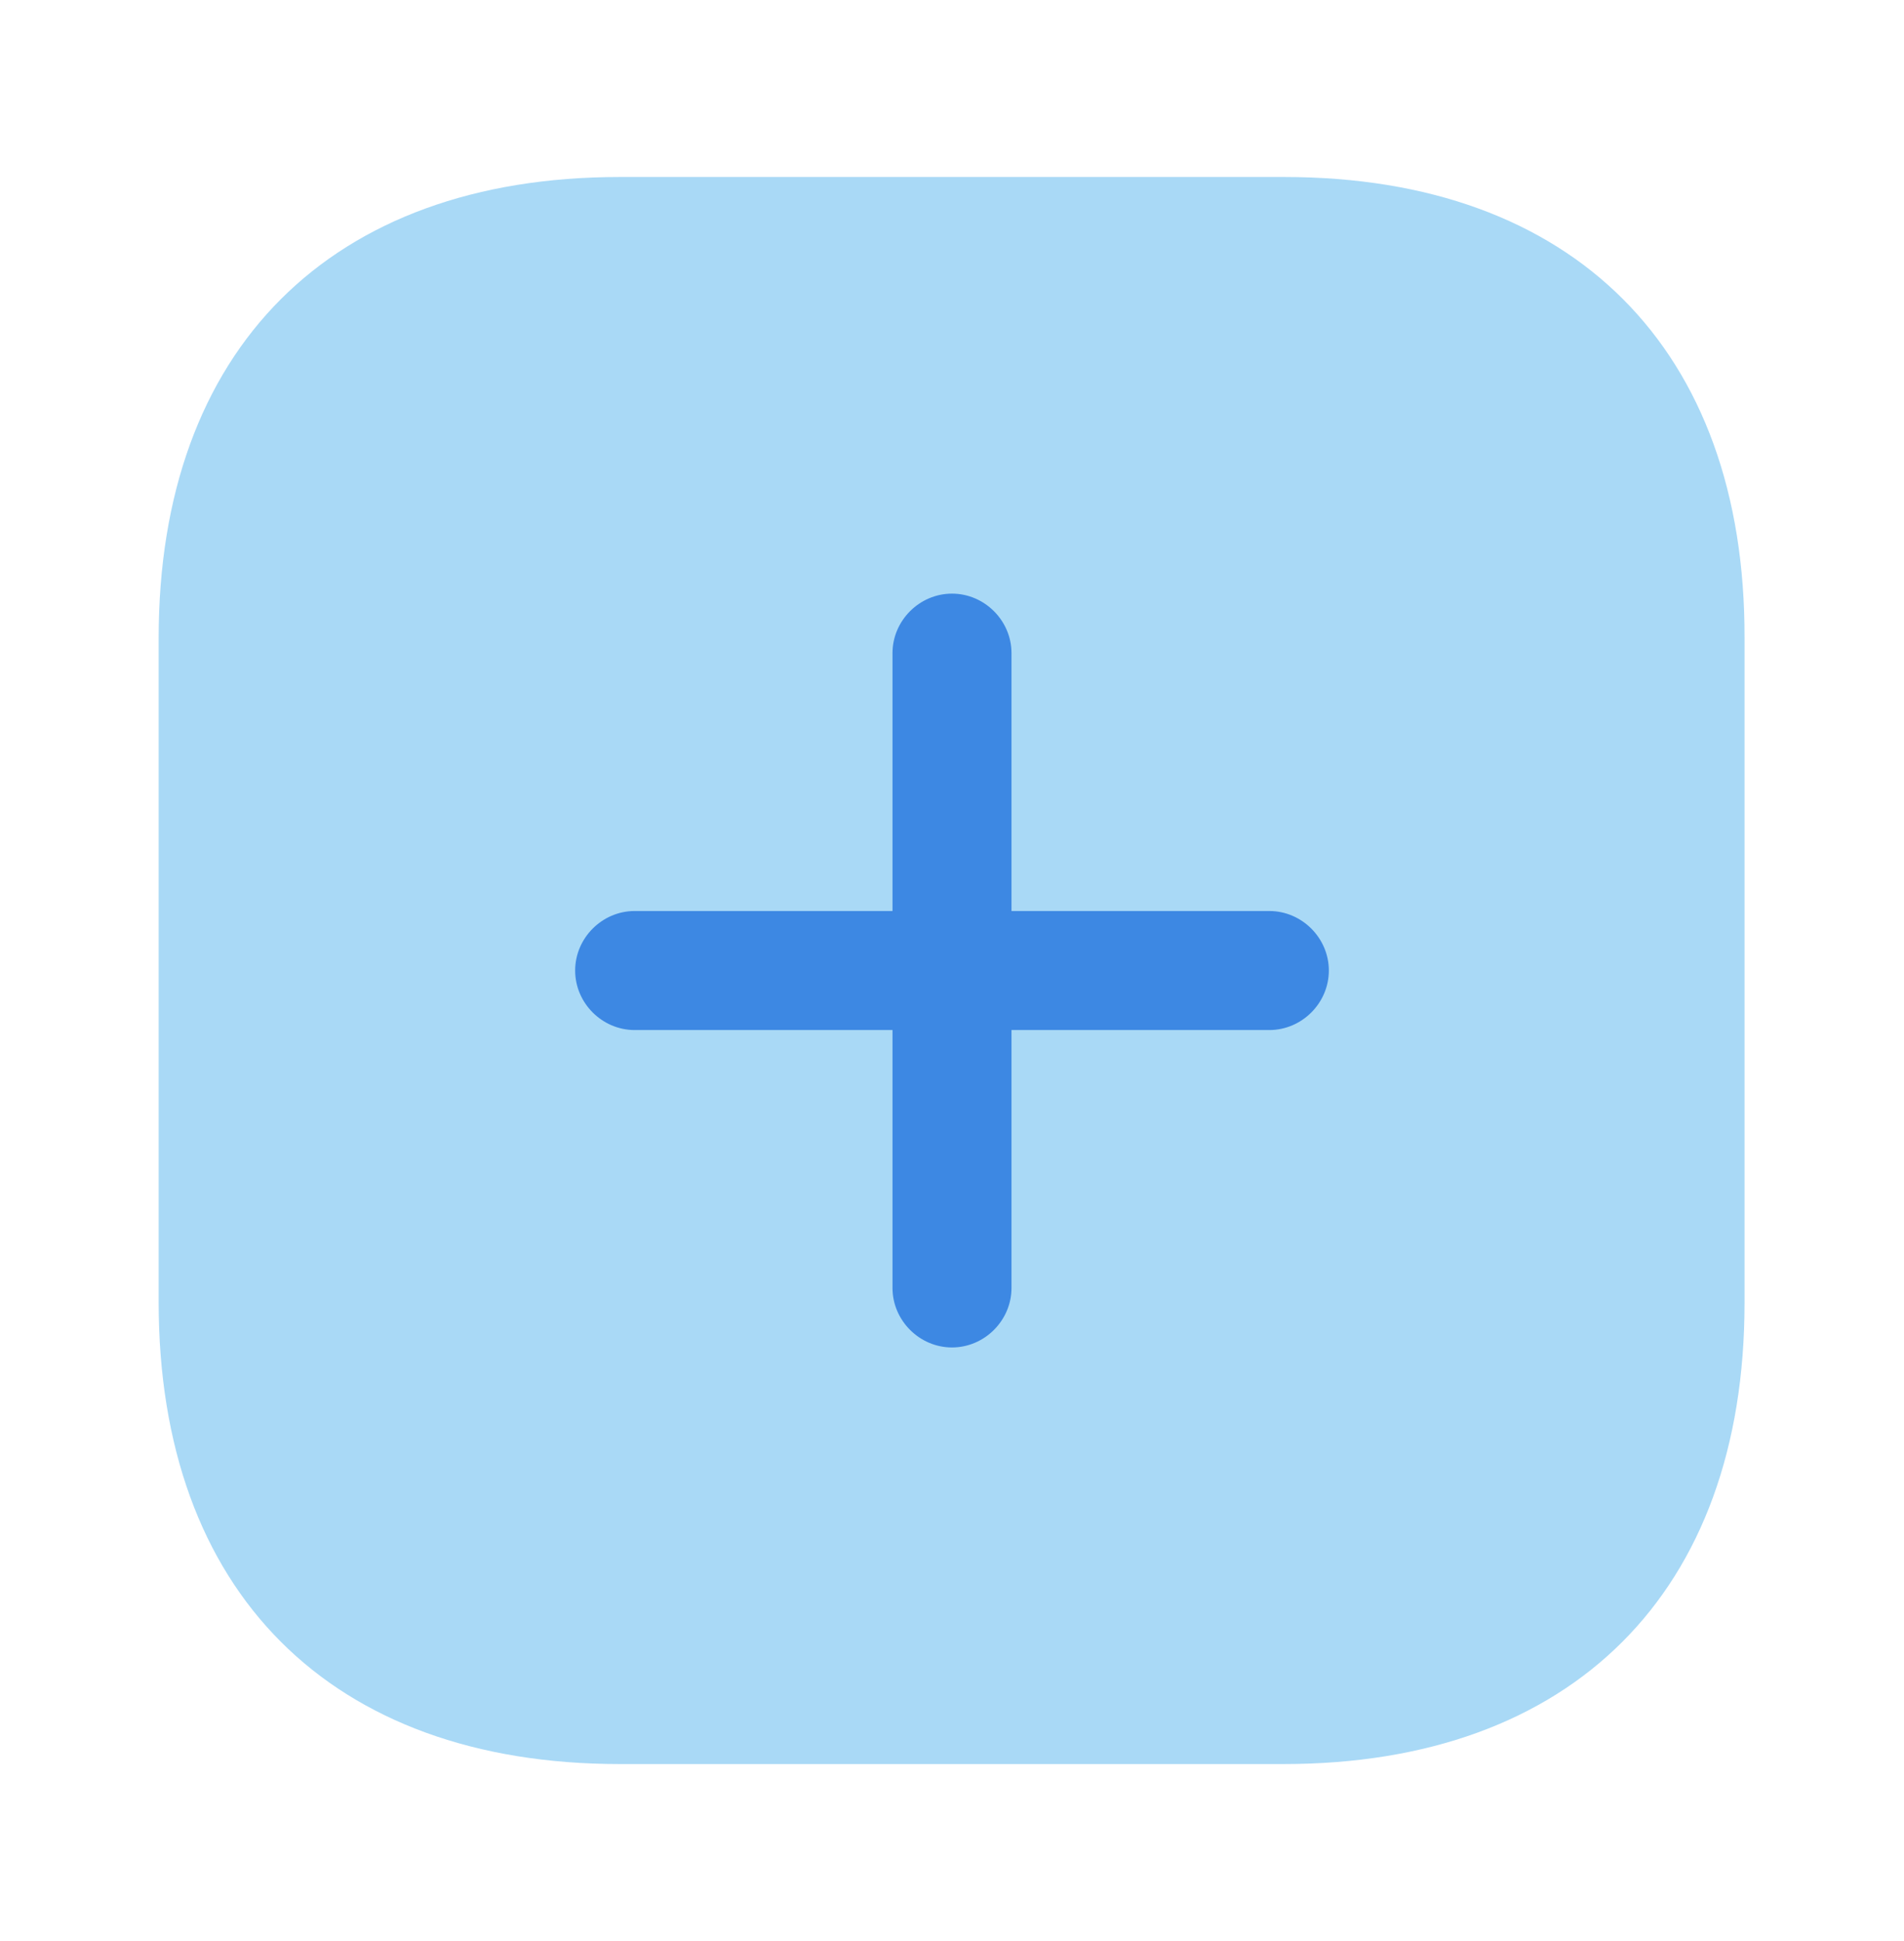
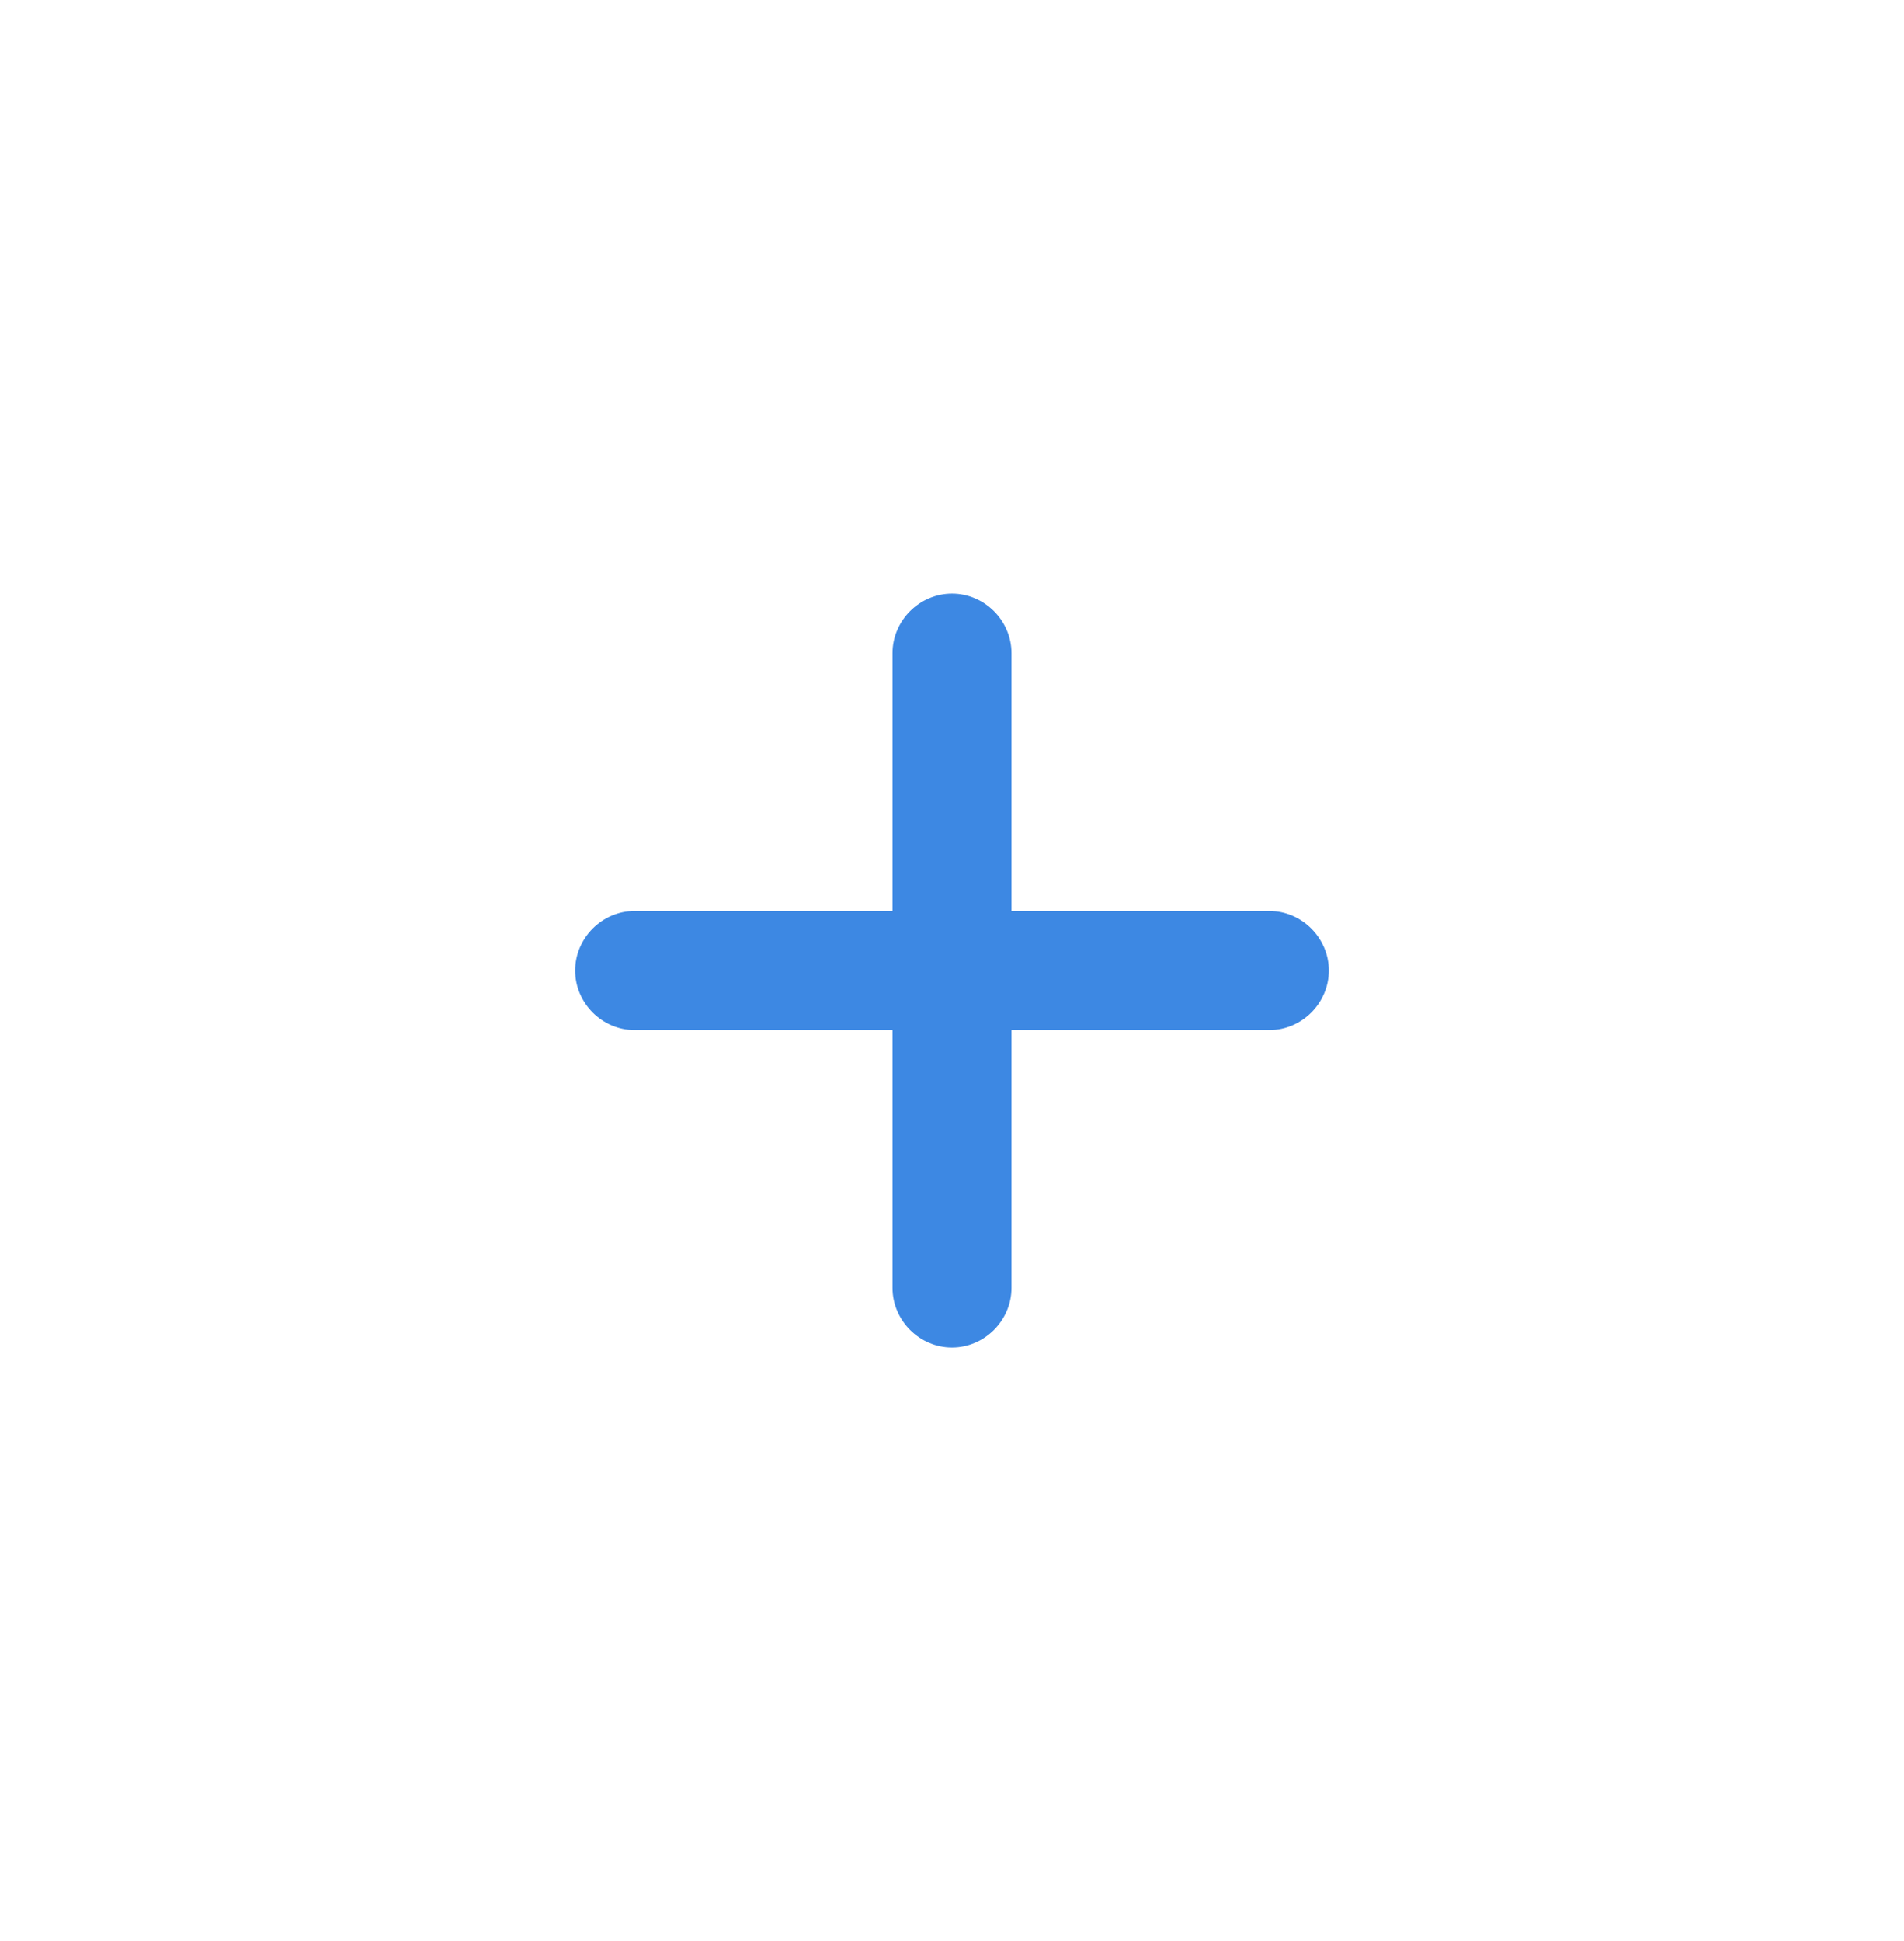
<svg xmlns="http://www.w3.org/2000/svg" width="52" height="53" viewBox="0 0 52 53" fill="none">
-   <path d="M35.078 4.833H16.922C9.035 4.833 4.333 9.535 4.333 17.422V35.557C4.333 43.465 9.035 48.167 16.922 48.167H35.057C42.943 48.167 47.645 43.465 47.645 35.578V17.422C47.667 9.535 42.965 4.833 35.078 4.833Z" fill="#A9D9F6" />
  <path d="M34.667 24.875H27.625V17.834C27.625 16.945 26.888 16.209 26 16.209C25.112 16.209 24.375 16.945 24.375 17.834V24.875H17.333C16.445 24.875 15.708 25.612 15.708 26.5C15.708 27.389 16.445 28.125 17.333 28.125H24.375V35.167C24.375 36.055 25.112 36.792 26 36.792C26.888 36.792 27.625 36.055 27.625 35.167V28.125H34.667C35.555 28.125 36.292 27.389 36.292 26.5C36.292 25.612 35.555 24.875 34.667 24.875Z" fill="#3D88E3" />
</svg>